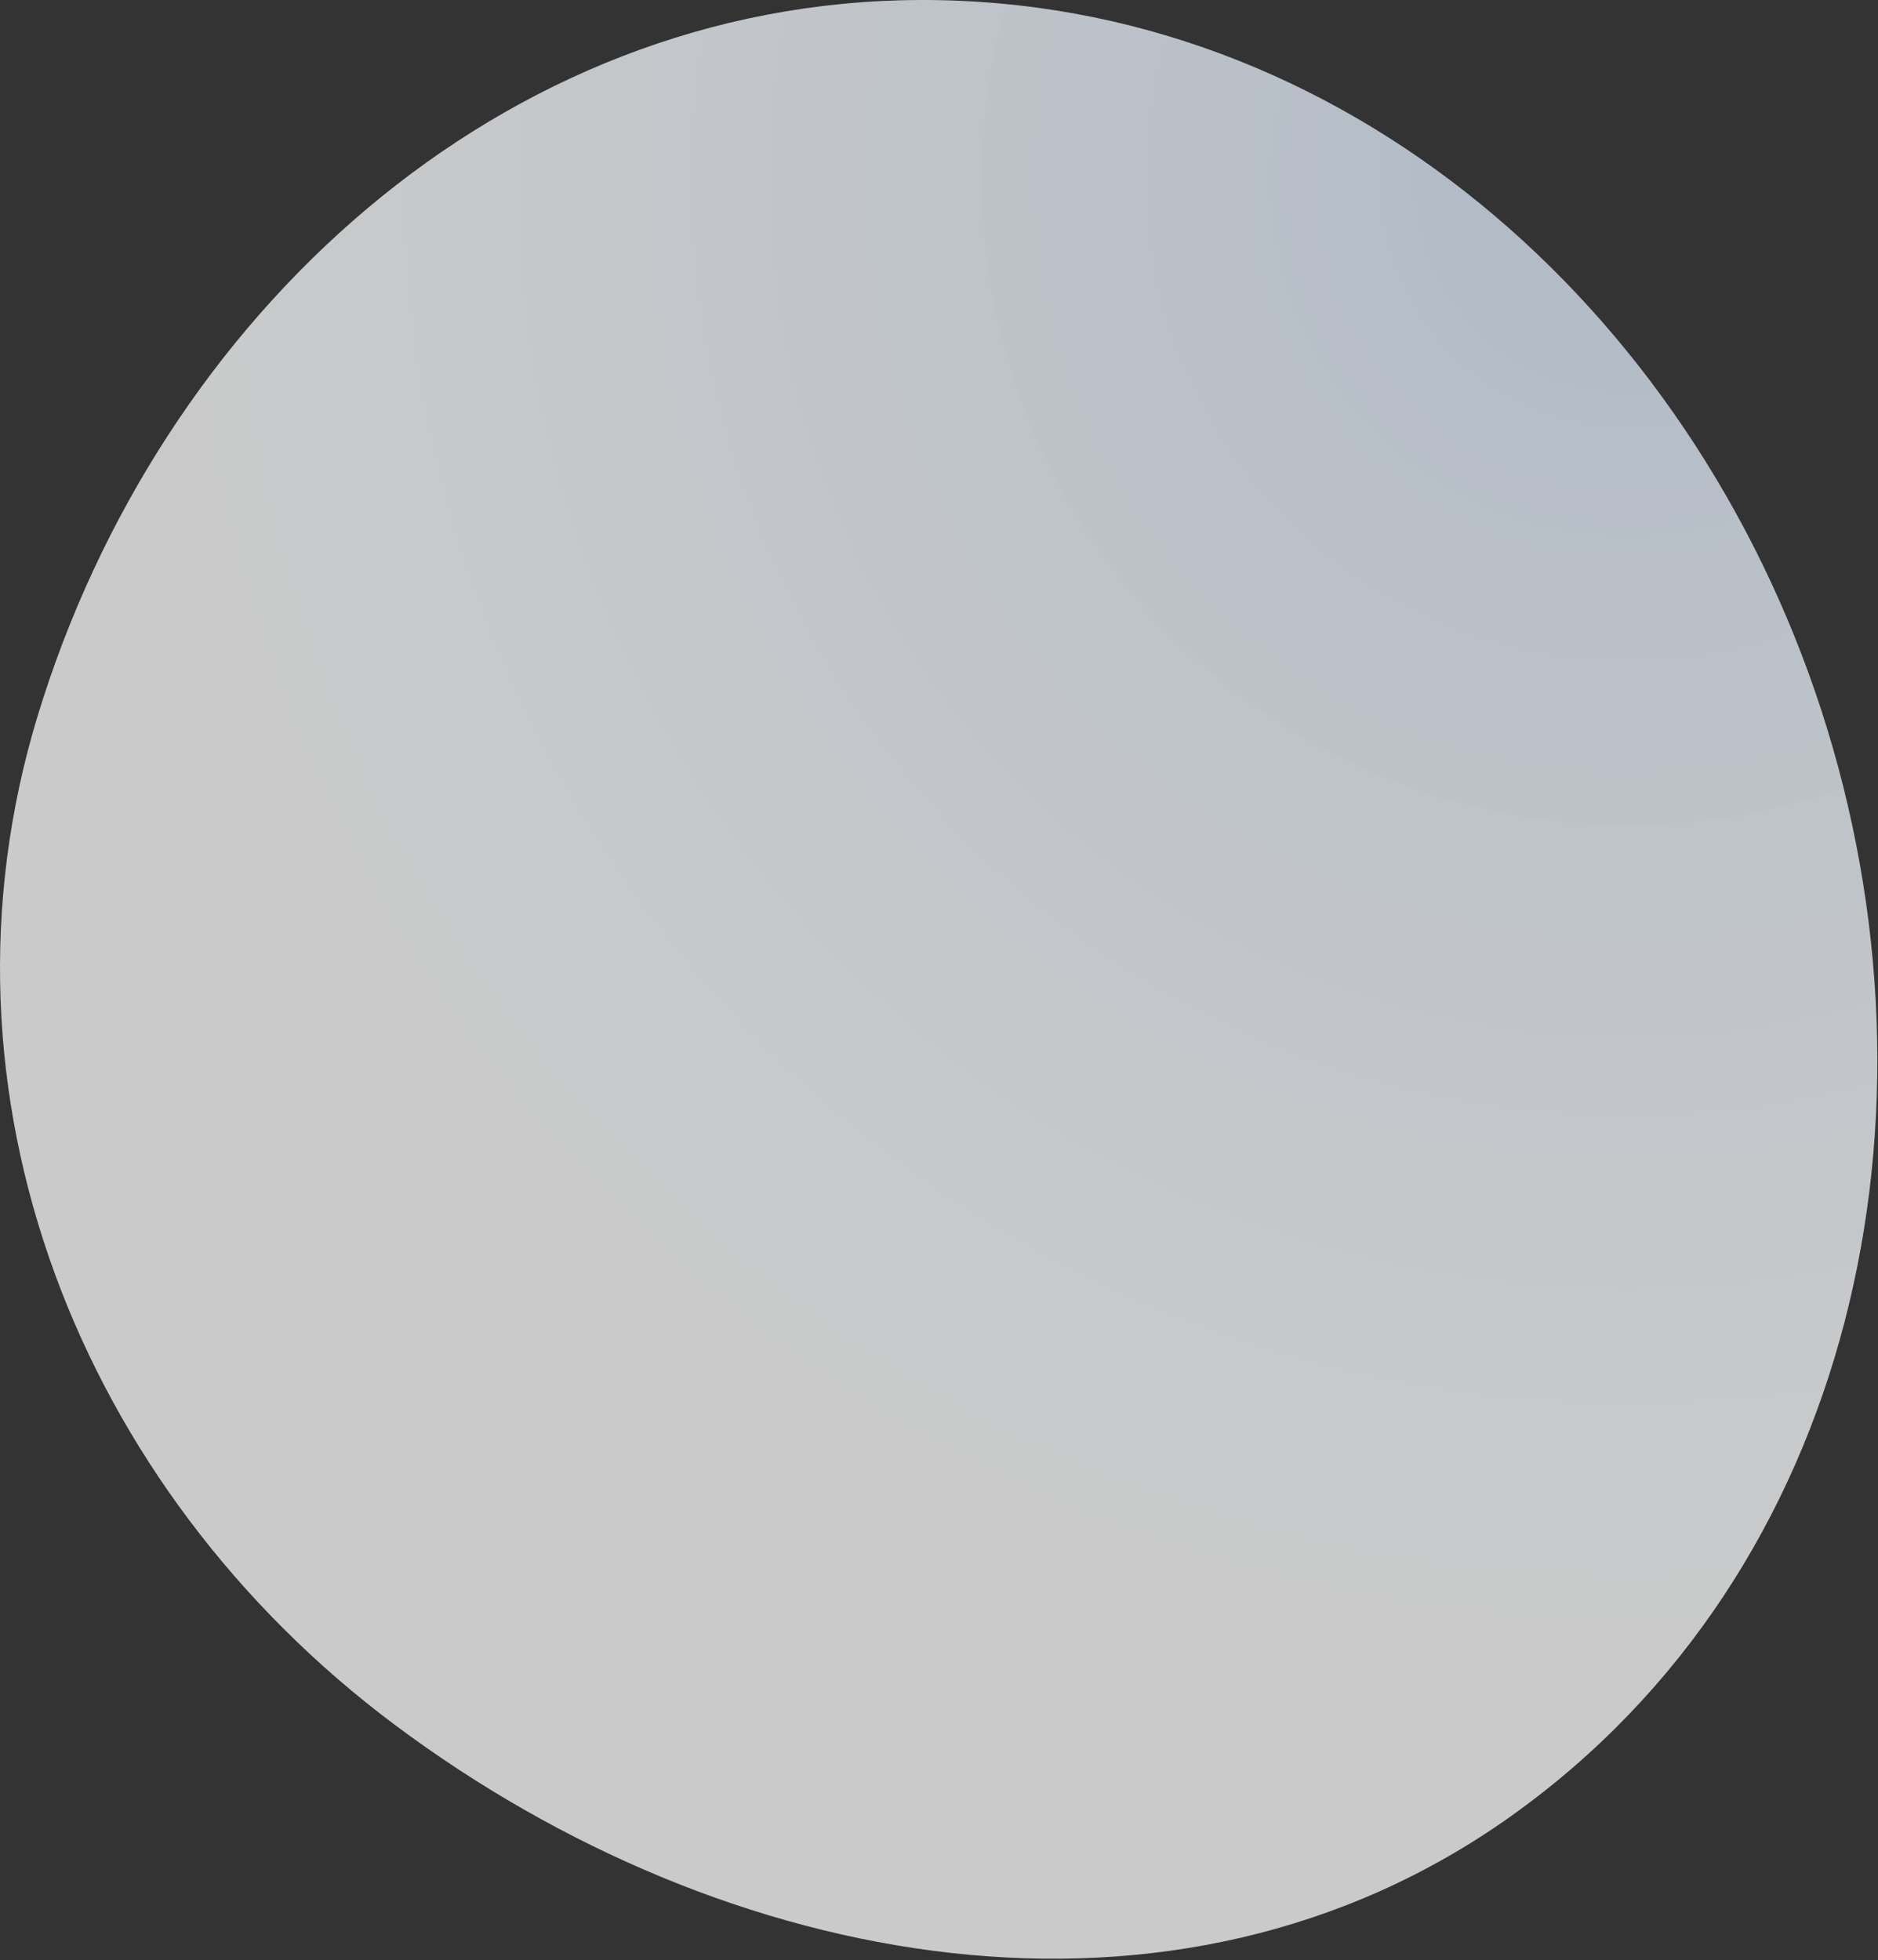
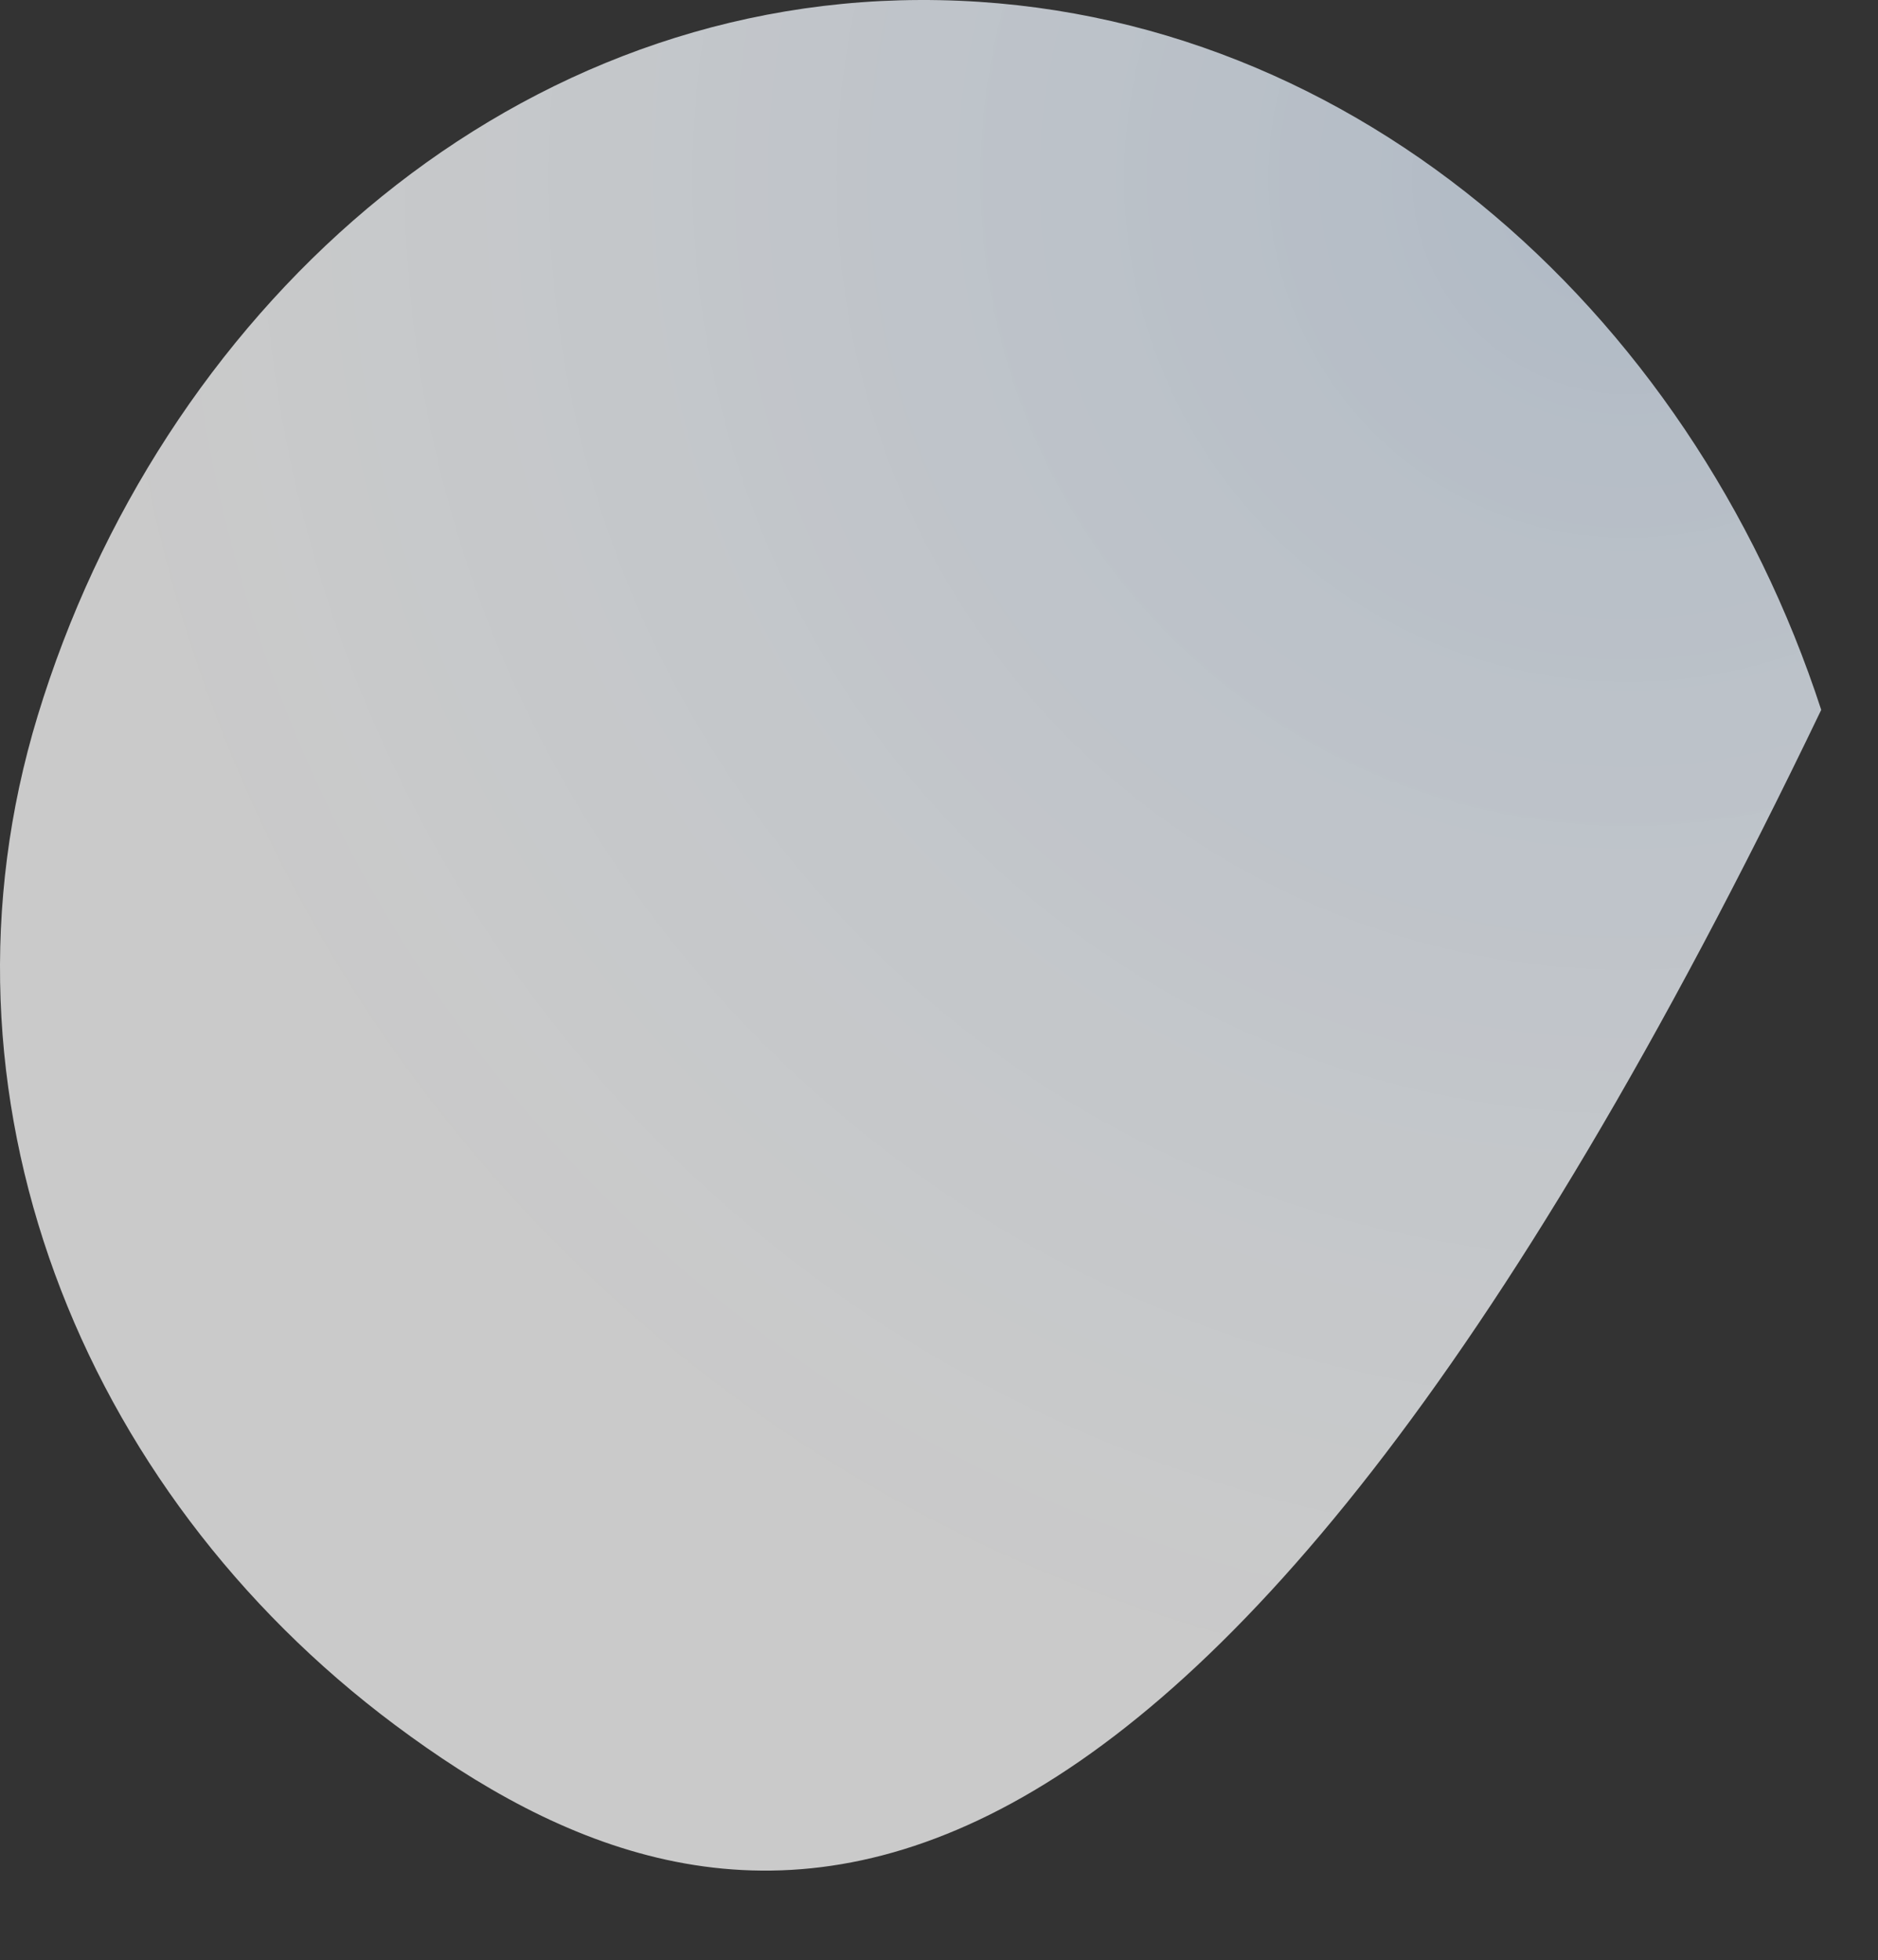
<svg xmlns="http://www.w3.org/2000/svg" width="664" height="693" viewBox="0 0 664 693" fill="none">
  <rect x="0" y="0" width="664" height="693" fill="#333333" stroke="none" />
-   <path fill-rule="evenodd" clip-rule="evenodd" d="M325.259 0.002C474.741 -0.514 597.666 108.827 643.923 250.973C690.249 393.333 656.176 555.295 534.213 642.115C415.379 726.707 256.589 697.173 139.709 609.9C27.948 526.449 -27.3 386.593 13.297 253.151C56.39 111.506 177.204 0.513 325.259 0.002Z" fill="url(#paint0_radial)" />
+   <path fill-rule="evenodd" clip-rule="evenodd" d="M325.259 0.002C474.741 -0.514 597.666 108.827 643.923 250.973C415.379 726.707 256.589 697.173 139.709 609.9C27.948 526.449 -27.3 386.593 13.297 253.151C56.39 111.506 177.204 0.513 325.259 0.002Z" fill="url(#paint0_radial)" />
  <defs>
    <radialGradient id="paint0_radial" cx="0" cy="0" r="1" gradientUnits="userSpaceOnUse" gradientTransform="translate(574.424 54.22) rotate(107.789) scale(700.895 687.854)">
      <stop stop-color="#AFB9C5" />
      <stop offset="0.792" stop-color="#F2F2F2" stop-opacity="0.79" />
    </radialGradient>
  </defs>
</svg>